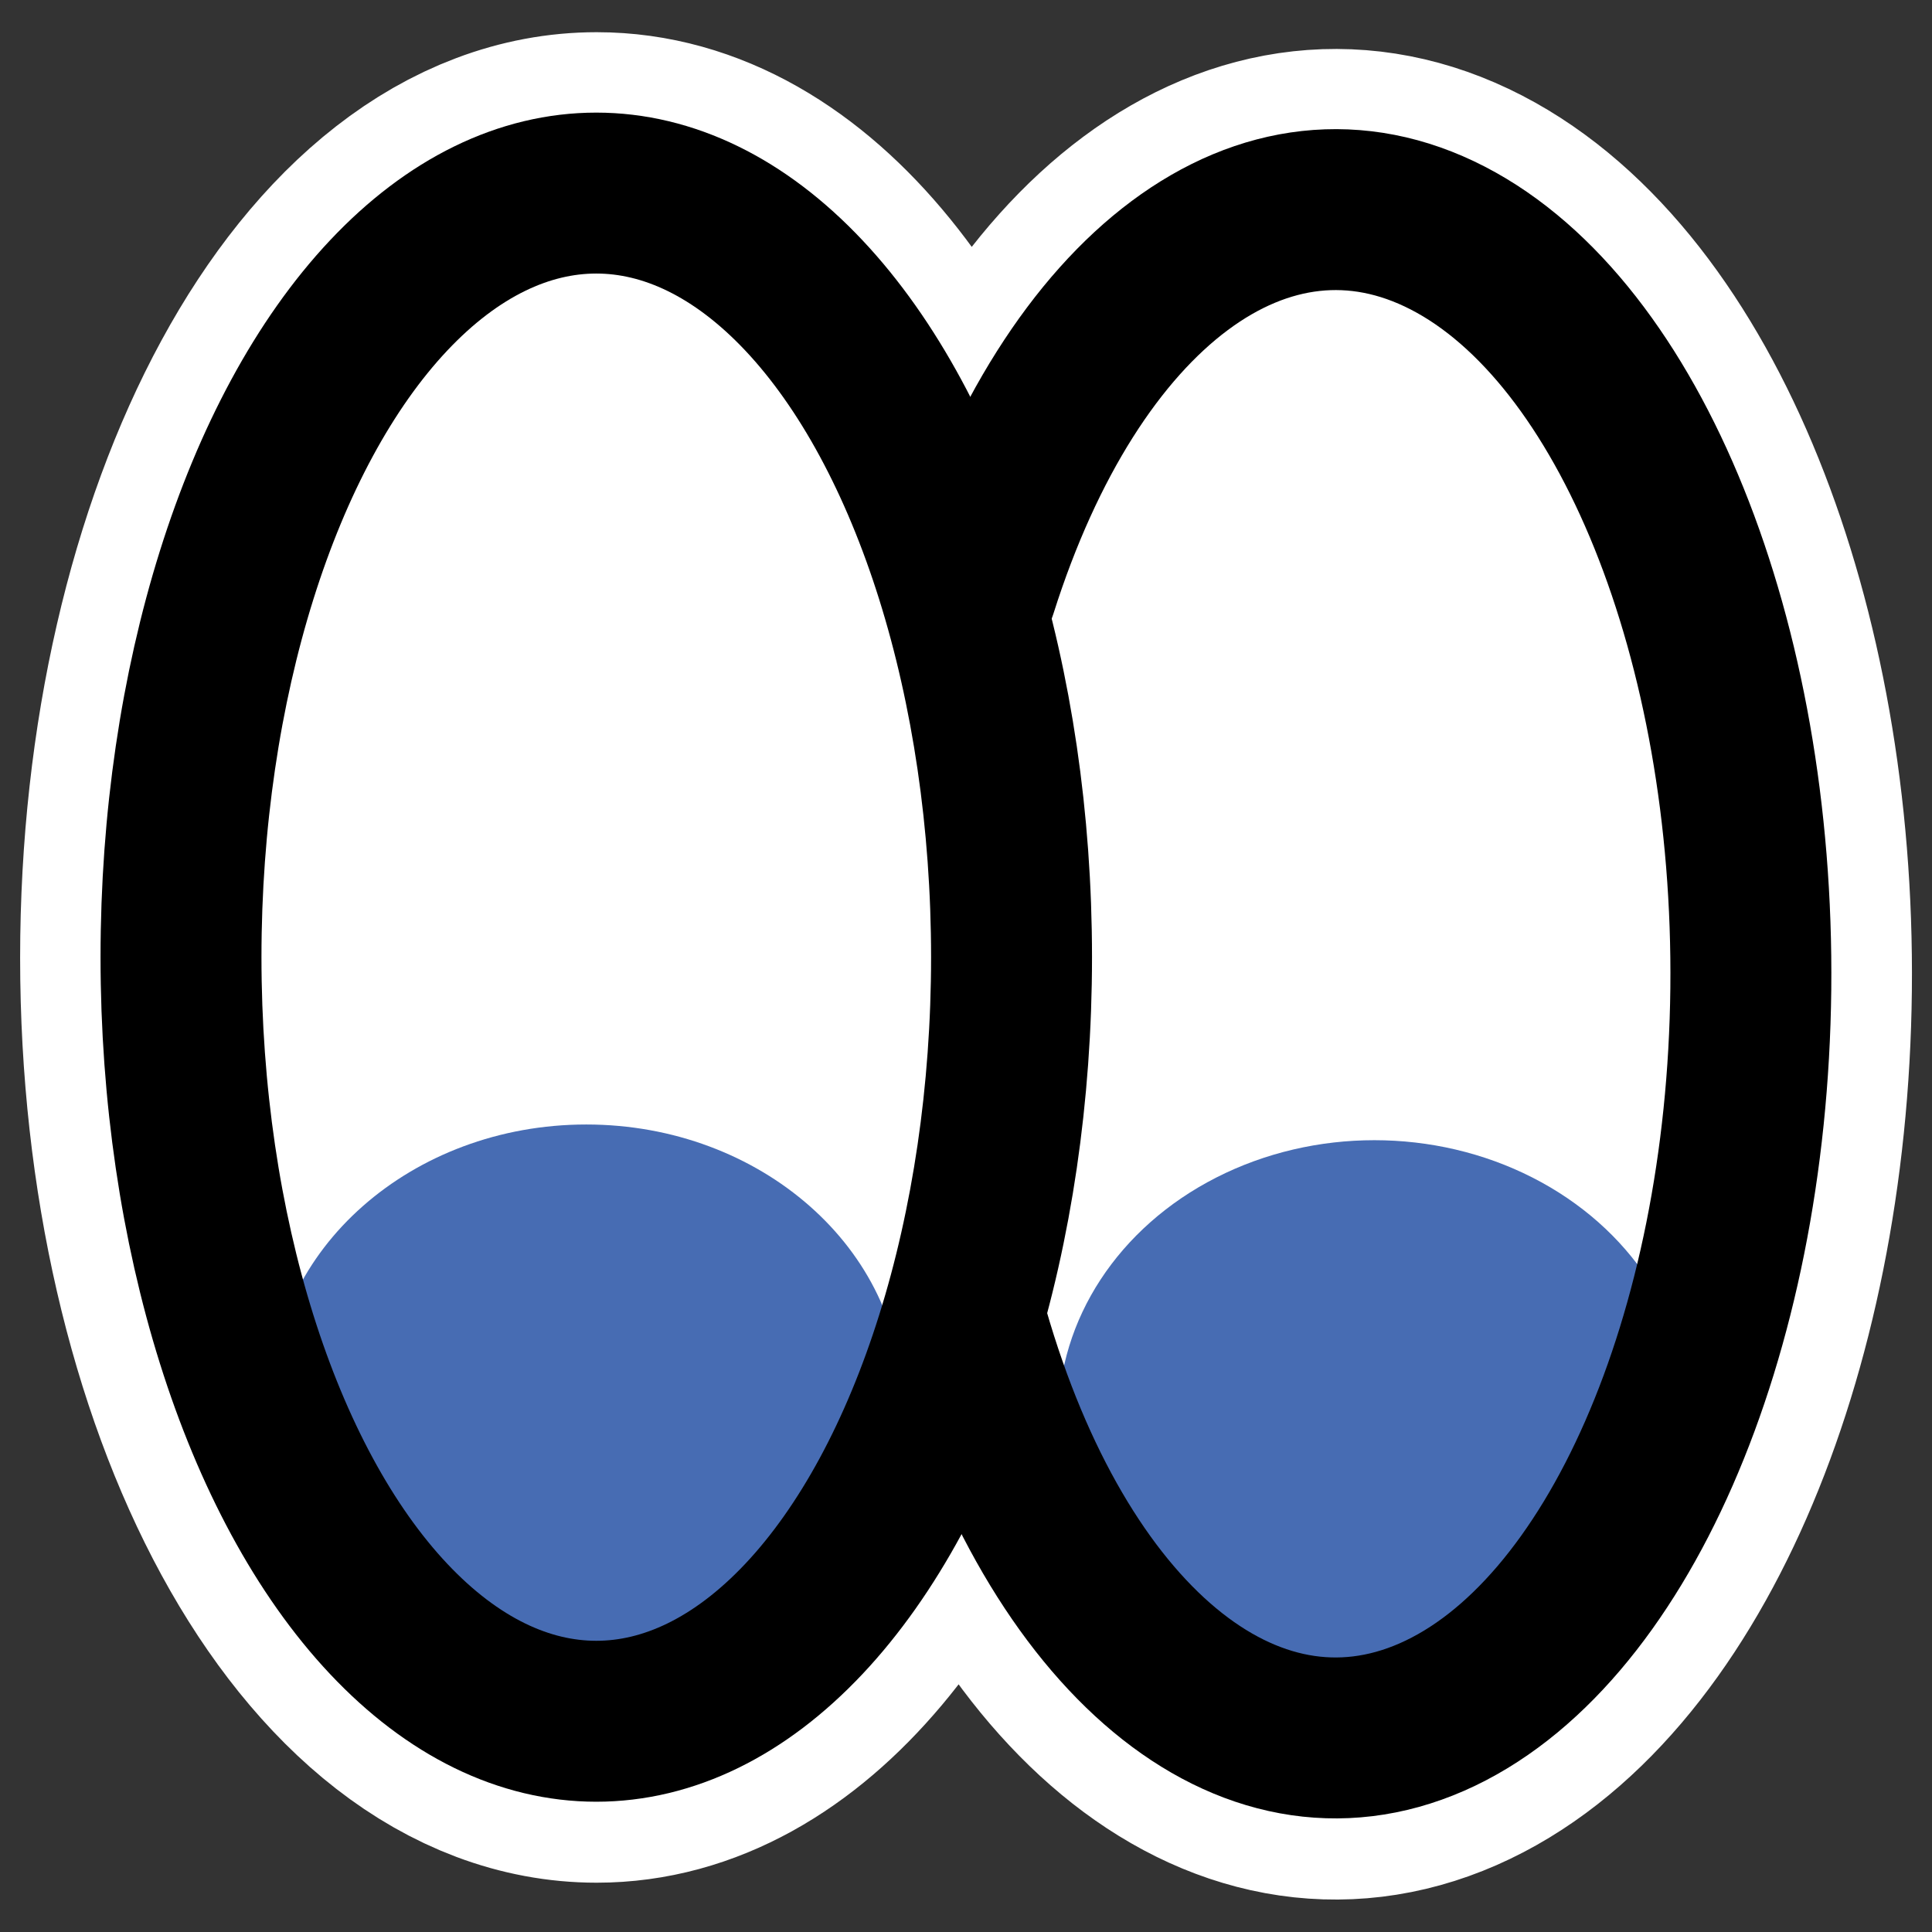
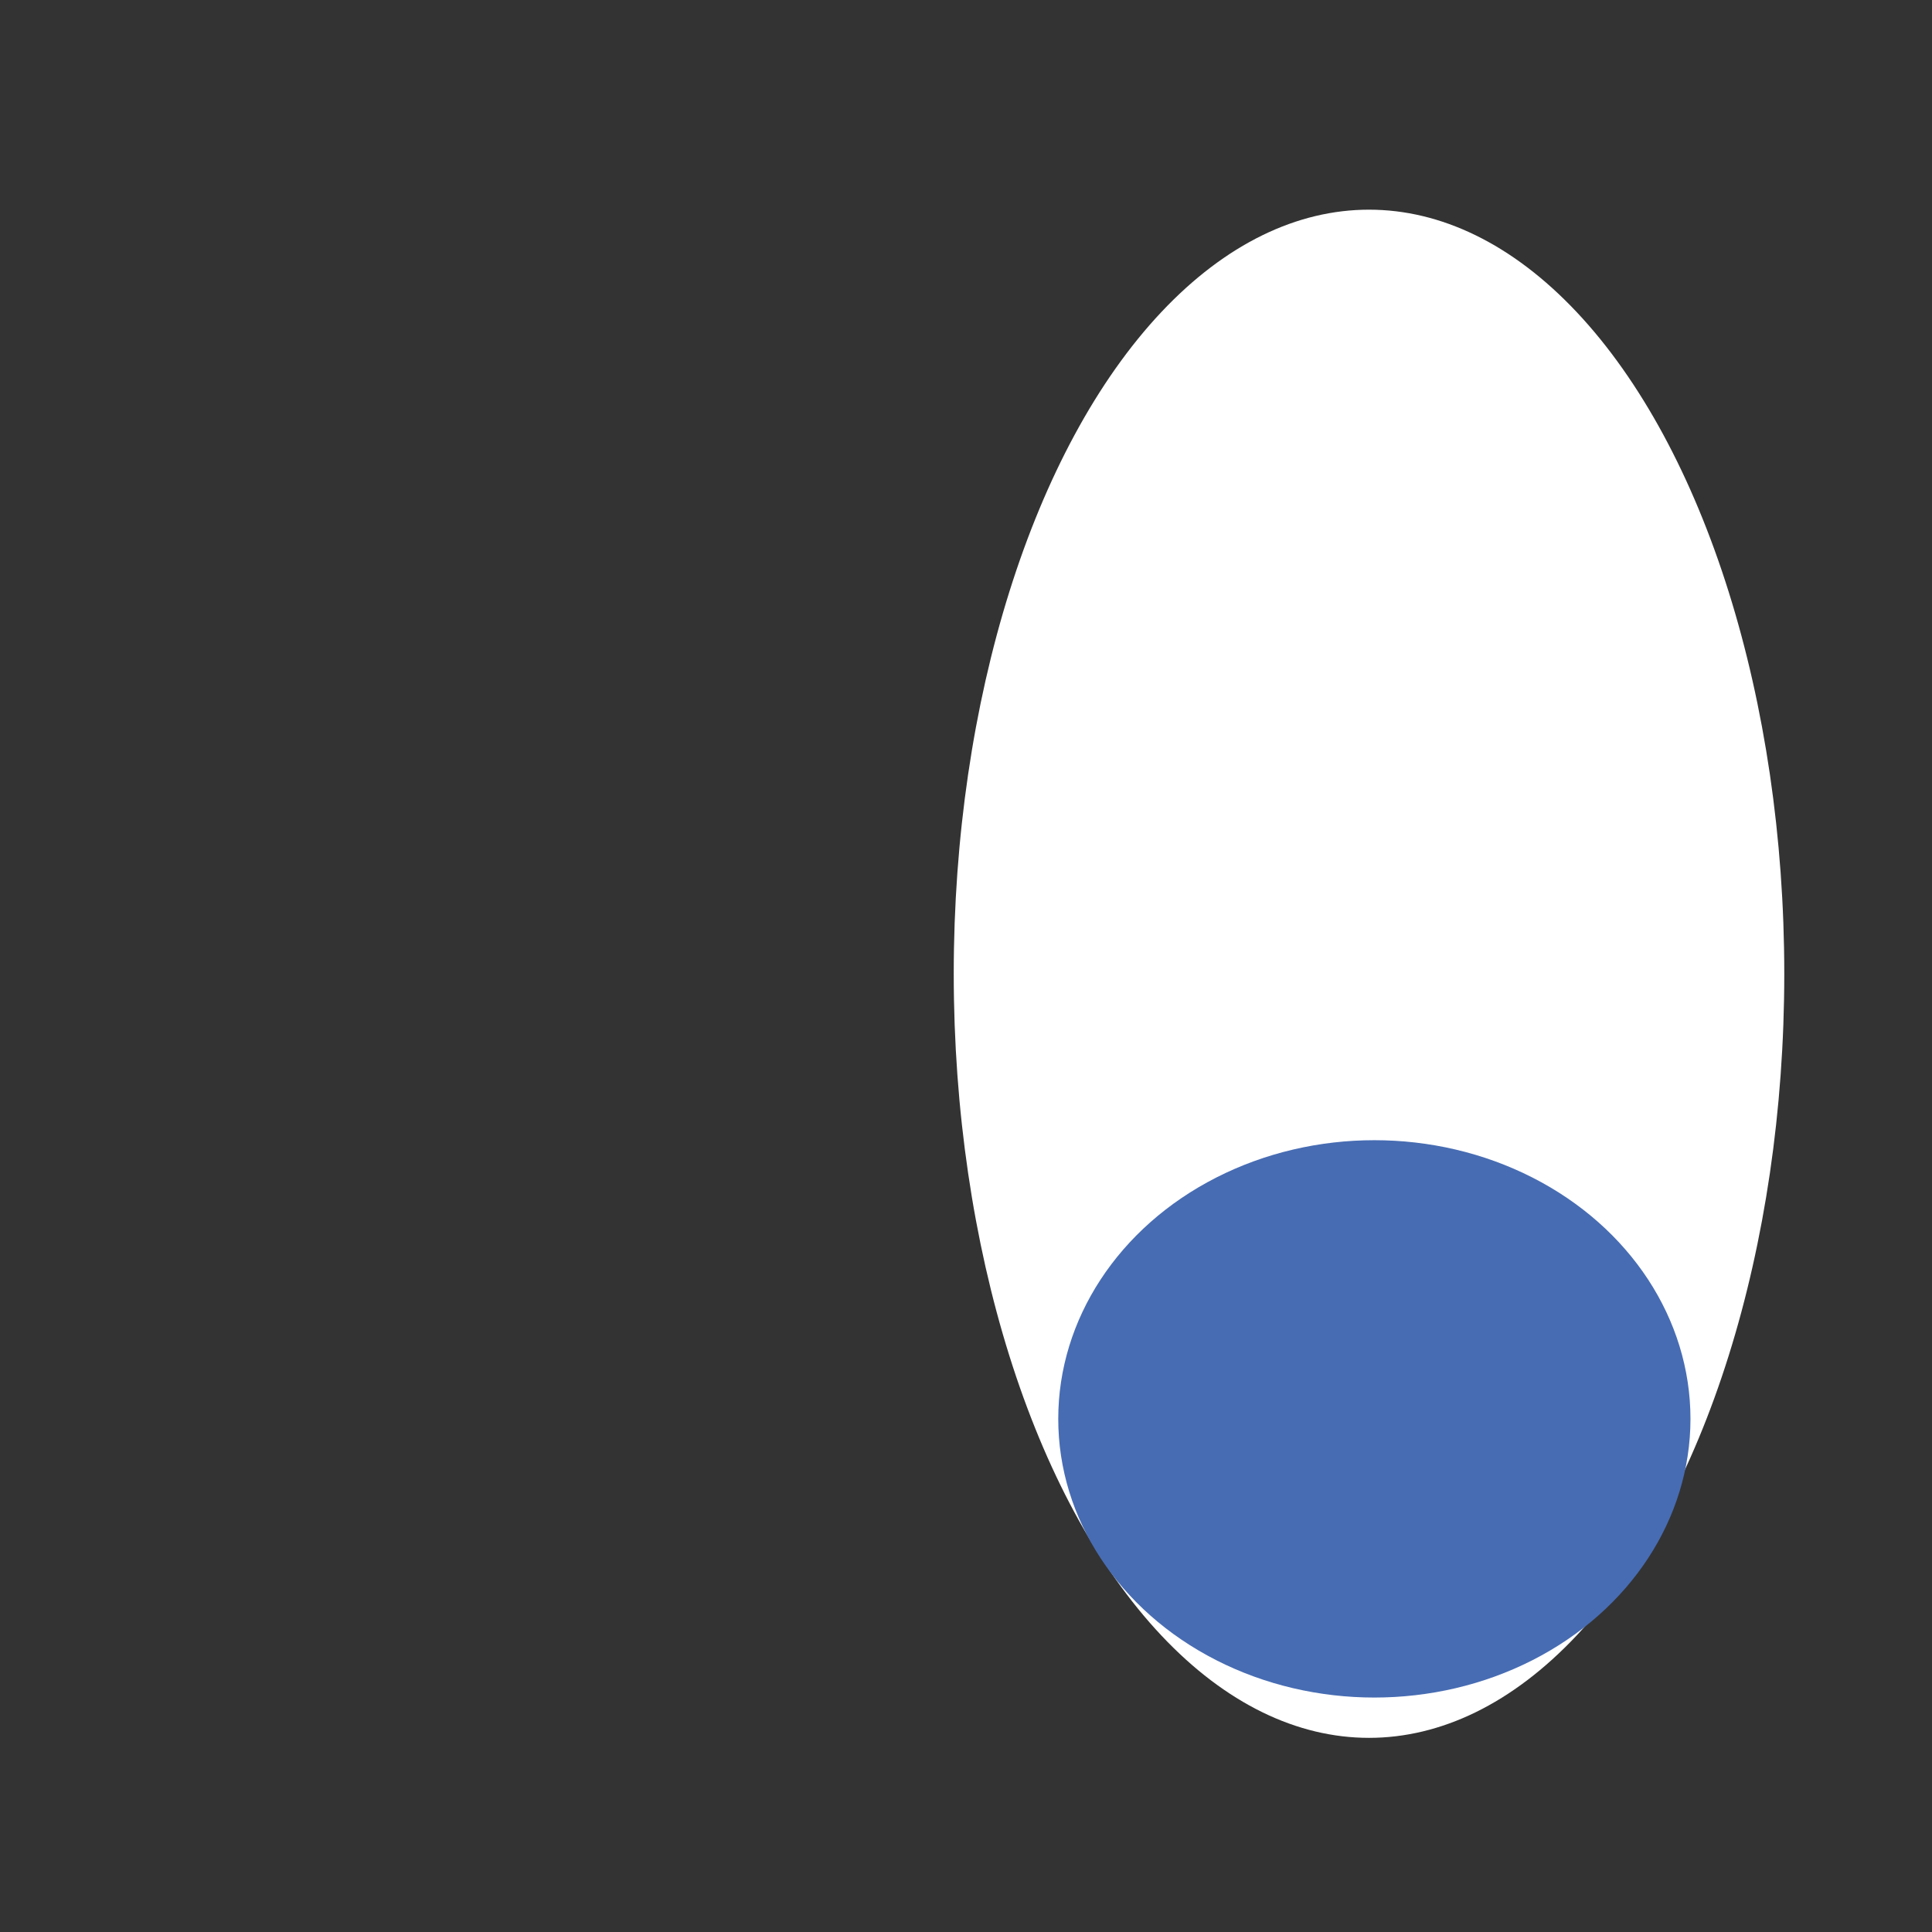
<svg xmlns="http://www.w3.org/2000/svg" xmlns:ns1="http://inkscape.sourceforge.net/DTD/sodipodi-0.dtd" _SVGFile__filename="oldscale/apps/xeyes.svg" ns1:version="0.32" version="1.0" viewBox="0 0 60 60">
  <rect x="0" y="0" width="60" height="60" fill="#333333" stroke="none" />
  <ns1:namedview bordercolor="#666666" borderopacity="1.0" pagecolor="#ffffff" />
-   <path d="m18.531 6c-7.122 0-12.906 10.645-12.906 23.75s5.784 23.719 12.906 23.719c5.093 0 9.433-5.485 11.531-13.375v1.281c2.755 9.556 8.688 14.476 14.407 11.969 5.718-2.507 9.789-11.811 9.906-22.625 0.117-10.815-3.746-20.39-9.406-23.313-5.66-2.922-11.698 1.559-14.657 10.906l-0.031 1.813c-2.009-8.308-6.492-14.125-11.75-14.125z" fill="none" stroke="#fff" stroke-linecap="round" stroke-linejoin="round" stroke-width="10" />
  <g transform="matrix(.958 0 0 .958 1.636 .847)">
-     <ellipse transform="matrix(1.058 0 0 1.058 -2.571 -2.103)" cx="19.086" cy="30.48" rx="12.724" ry="23.412" fill="#fff" fill-rule="evenodd" stroke-width="2.952" ns1:cx="19.086142" ns1:cy="30.480103" ns1:rx="12.724093" ns1:ry="23.412333" />
    <ellipse transform="matrix(1.058 0 0 1.058 22.479 -1.565)" cx="19.086" cy="30.48" rx="12.724" ry="23.412" fill="#fff" fill-rule="evenodd" stroke-width="2.952" ns1:cx="19.086142" ns1:cy="30.480103" ns1:rx="12.724093" ns1:ry="23.412333" />
-     <path transform="matrix(.885 0 0 1 2.096 .763)" d="m28.756 43.84c0 4.987-5.187 9.035-11.578 9.035-6.392 0-11.579-4.048-11.579-9.035-4e-4 -4.986 5.187-9.034 11.579-9.034 6.391 0 11.578 4.048 11.578 9.034z" fill="#476cb3" fill-rule="evenodd" stroke-linecap="round" stroke-linejoin="round" stroke-width="1.993" />
    <ellipse transform="matrix(.885 0 0 1 27.643 1.272)" cx="17.178" cy="43.84" rx="11.579" ry="9.034" fill="#476cb3" fill-rule="evenodd" stroke-linecap="round" stroke-linejoin="round" stroke-width="1.993" ns1:cx="17.177526" ns1:cy="43.840401" ns1:rx="11.578925" ns1:ry="9.0341063" />
-     <ellipse transform="matrix(1.058 0 0 1.058 -2.571 -2.103)" cx="19.086" cy="30.48" rx="12.724" ry="23.412" fill="none" stroke="#000" stroke-linecap="round" stroke-linejoin="round" stroke-width="4.931" ns1:cx="19.086142" ns1:cy="30.480103" ns1:rx="12.724093" ns1:ry="23.412333" />
-     <path transform="matrix(-1.058 0 0 1.058 61.783 -1.565)" d="m30.327 41.449c-2.716 9.424-8.55 14.278-14.19 11.806-5.639-2.472-9.657-11.645-9.772-22.31-0.115-10.665 3.702-20.125 9.283-23.006 5.582-2.882 11.517 1.542 14.434 10.76" fill="none" stroke="#000" stroke-linecap="round" stroke-linejoin="round" stroke-width="4.931" />
  </g>
</svg>